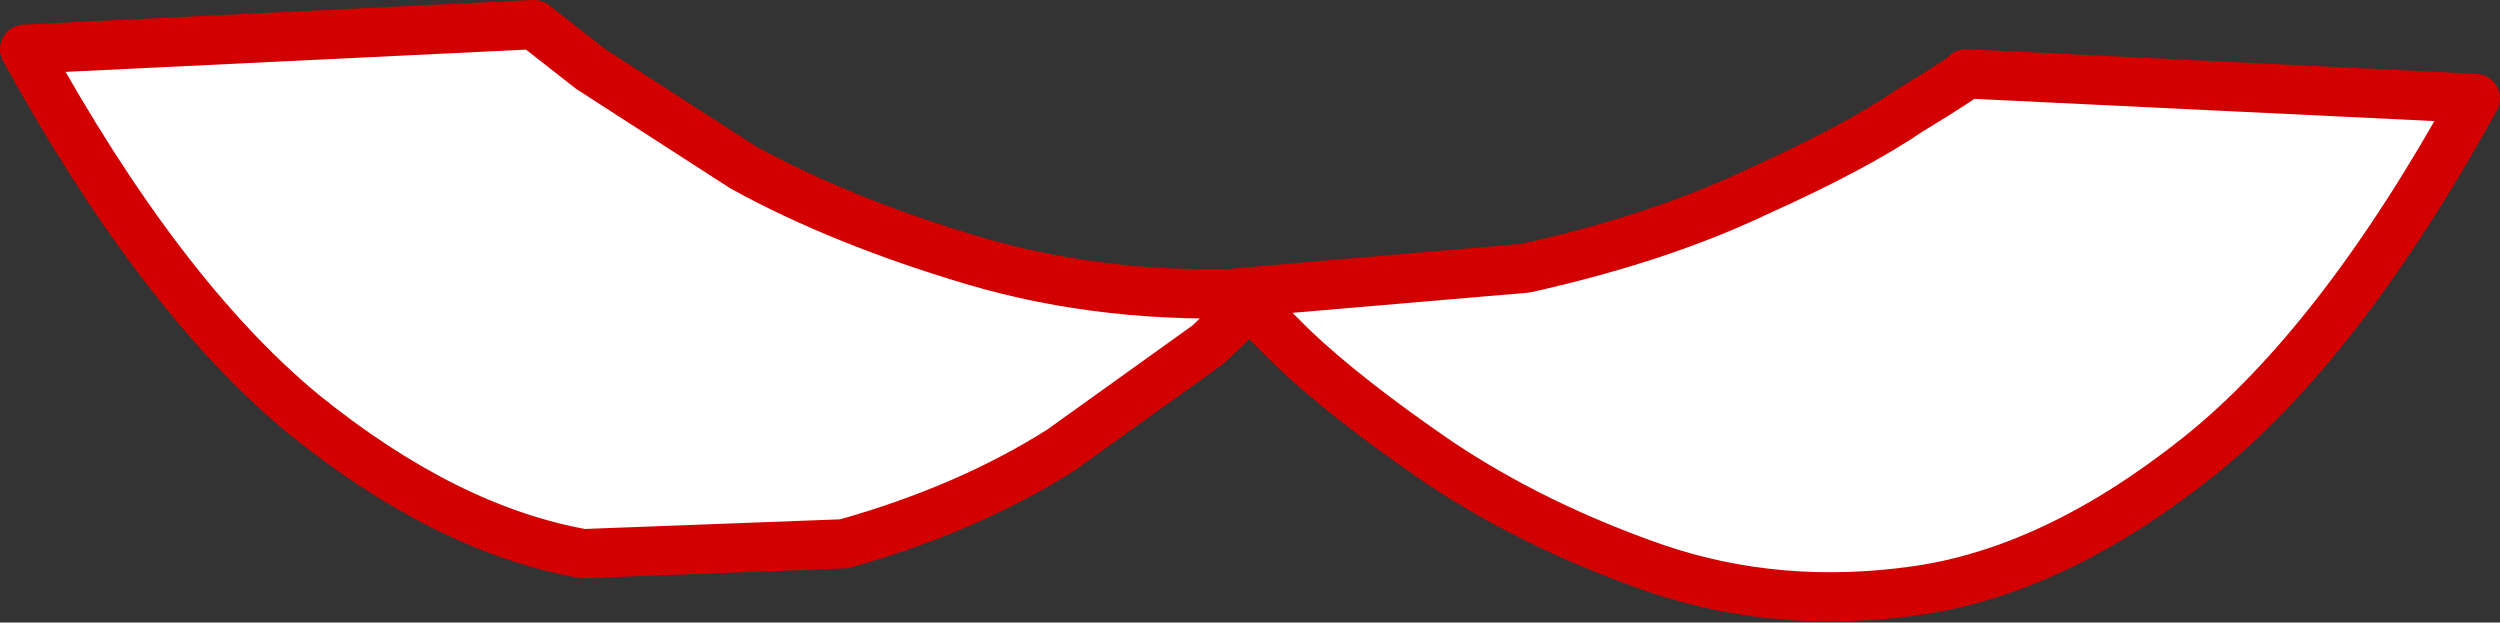
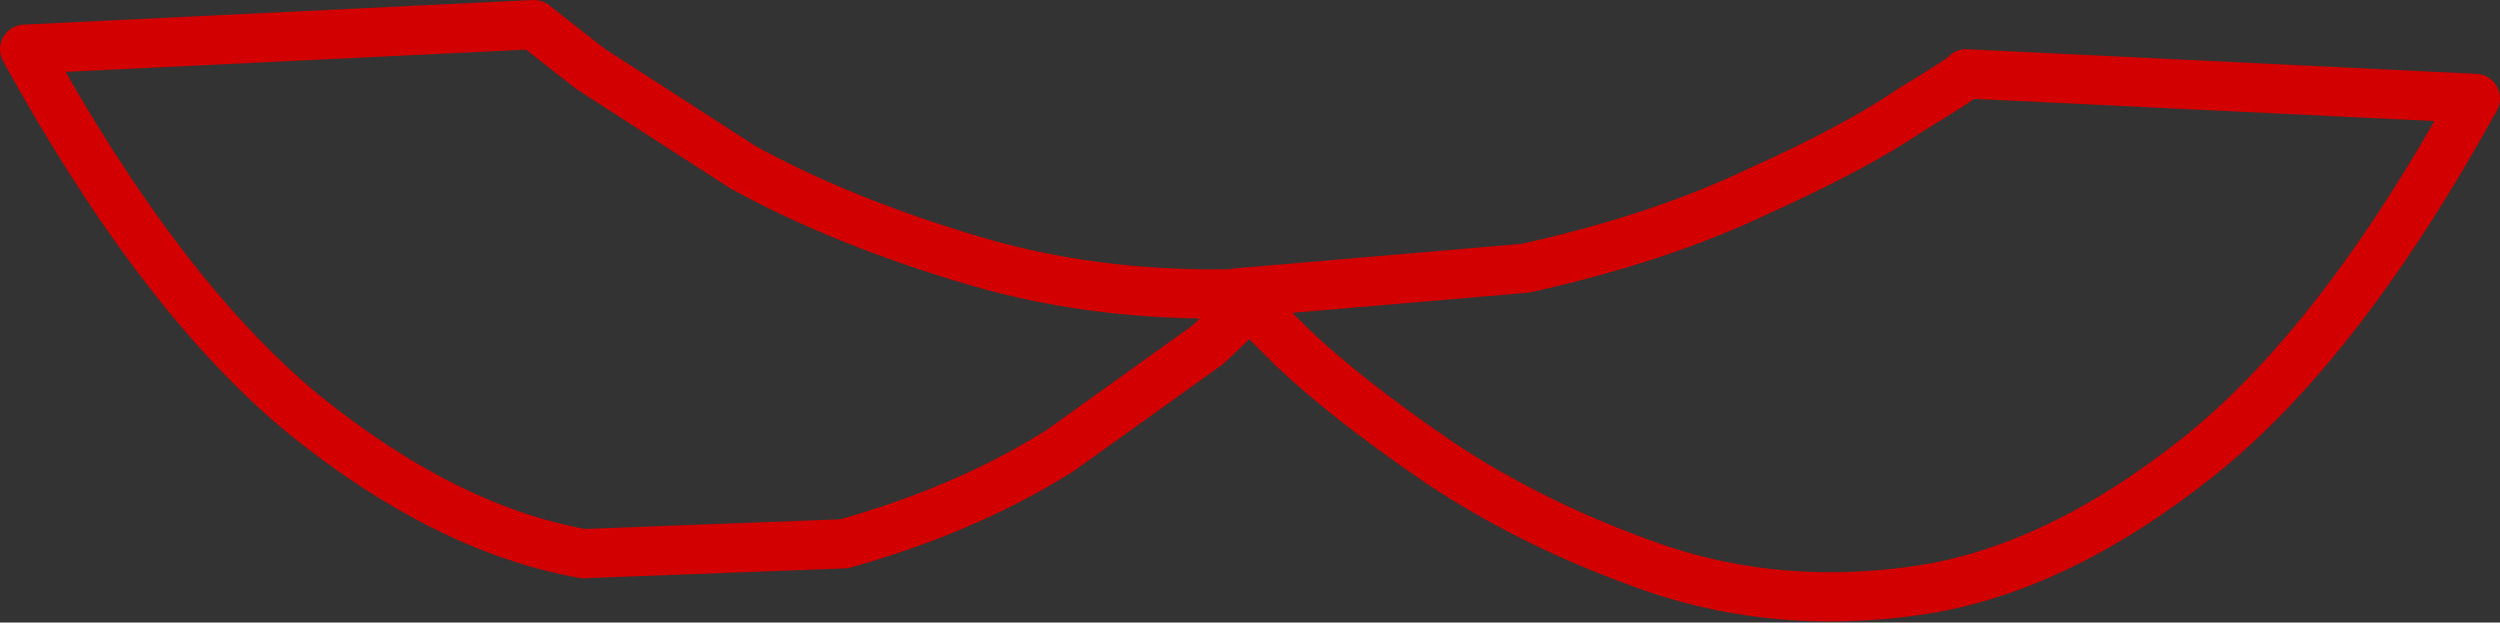
<svg xmlns="http://www.w3.org/2000/svg" height="12.65px" width="50.8px">
  <rect width="100%" height="100%" fill="#333333" stroke="none" />
  <g transform="matrix(1.0, 0.0, 0.0, 1.0, 20.45, 54.8)">
-     <path d="M29.85 -52.8 Q27.1 -47.8 24.2 -45.5 21.3 -43.2 18.5 -42.8 15.7 -42.4 13.2 -43.25 10.75 -44.1 8.8 -45.4 6.9 -46.7 5.8 -47.75 L4.7 -48.85 10.55 -49.35 Q13.25 -49.95 15.25 -50.9 17.25 -51.8 18.35 -52.55 19.5 -53.25 19.5 -53.3 L29.85 -52.8" fill="#ffffff" fill-rule="evenodd" stroke="none" />
    <path d="M29.85 -52.8 L19.5 -53.3 Q19.5 -53.25 18.35 -52.55 17.25 -51.8 15.25 -50.9 13.25 -49.95 10.55 -49.35 L4.7 -48.85 5.8 -47.75 Q6.9 -46.7 8.8 -45.4 10.75 -44.1 13.2 -43.25 15.7 -42.4 18.5 -42.8 21.3 -43.2 24.2 -45.5 27.1 -47.8 29.85 -52.8 Z" fill="none" stroke="#d20000" stroke-linecap="round" stroke-linejoin="round" stroke-width="1.0" />
-     <path d="M4.1 -47.8 L1.1 -45.65 Q-0.8 -44.45 -3.3 -43.75 L-8.6 -43.55 Q-11.4 -44.05 -14.3 -46.4 -17.2 -48.8 -19.95 -53.8 L-9.6 -54.3 -8.45 -53.4 -5.35 -51.4 Q-3.35 -50.3 -0.65 -49.5 2.05 -48.7 5.2 -48.85 L4.1 -47.8" fill="#ffffff" fill-rule="evenodd" stroke="none" />
    <path d="M4.1 -47.8 L1.1 -45.65 Q-0.8 -44.45 -3.3 -43.75 L-8.6 -43.55 Q-11.4 -44.05 -14.3 -46.4 -17.2 -48.8 -19.95 -53.8 L-9.6 -54.3 -8.45 -53.4 -5.35 -51.4 Q-3.35 -50.3 -0.65 -49.5 2.05 -48.7 5.2 -48.85 L4.1 -47.8 Z" fill="none" stroke="#d20000" stroke-linecap="round" stroke-linejoin="round" stroke-width="1.0" />
  </g>
</svg>